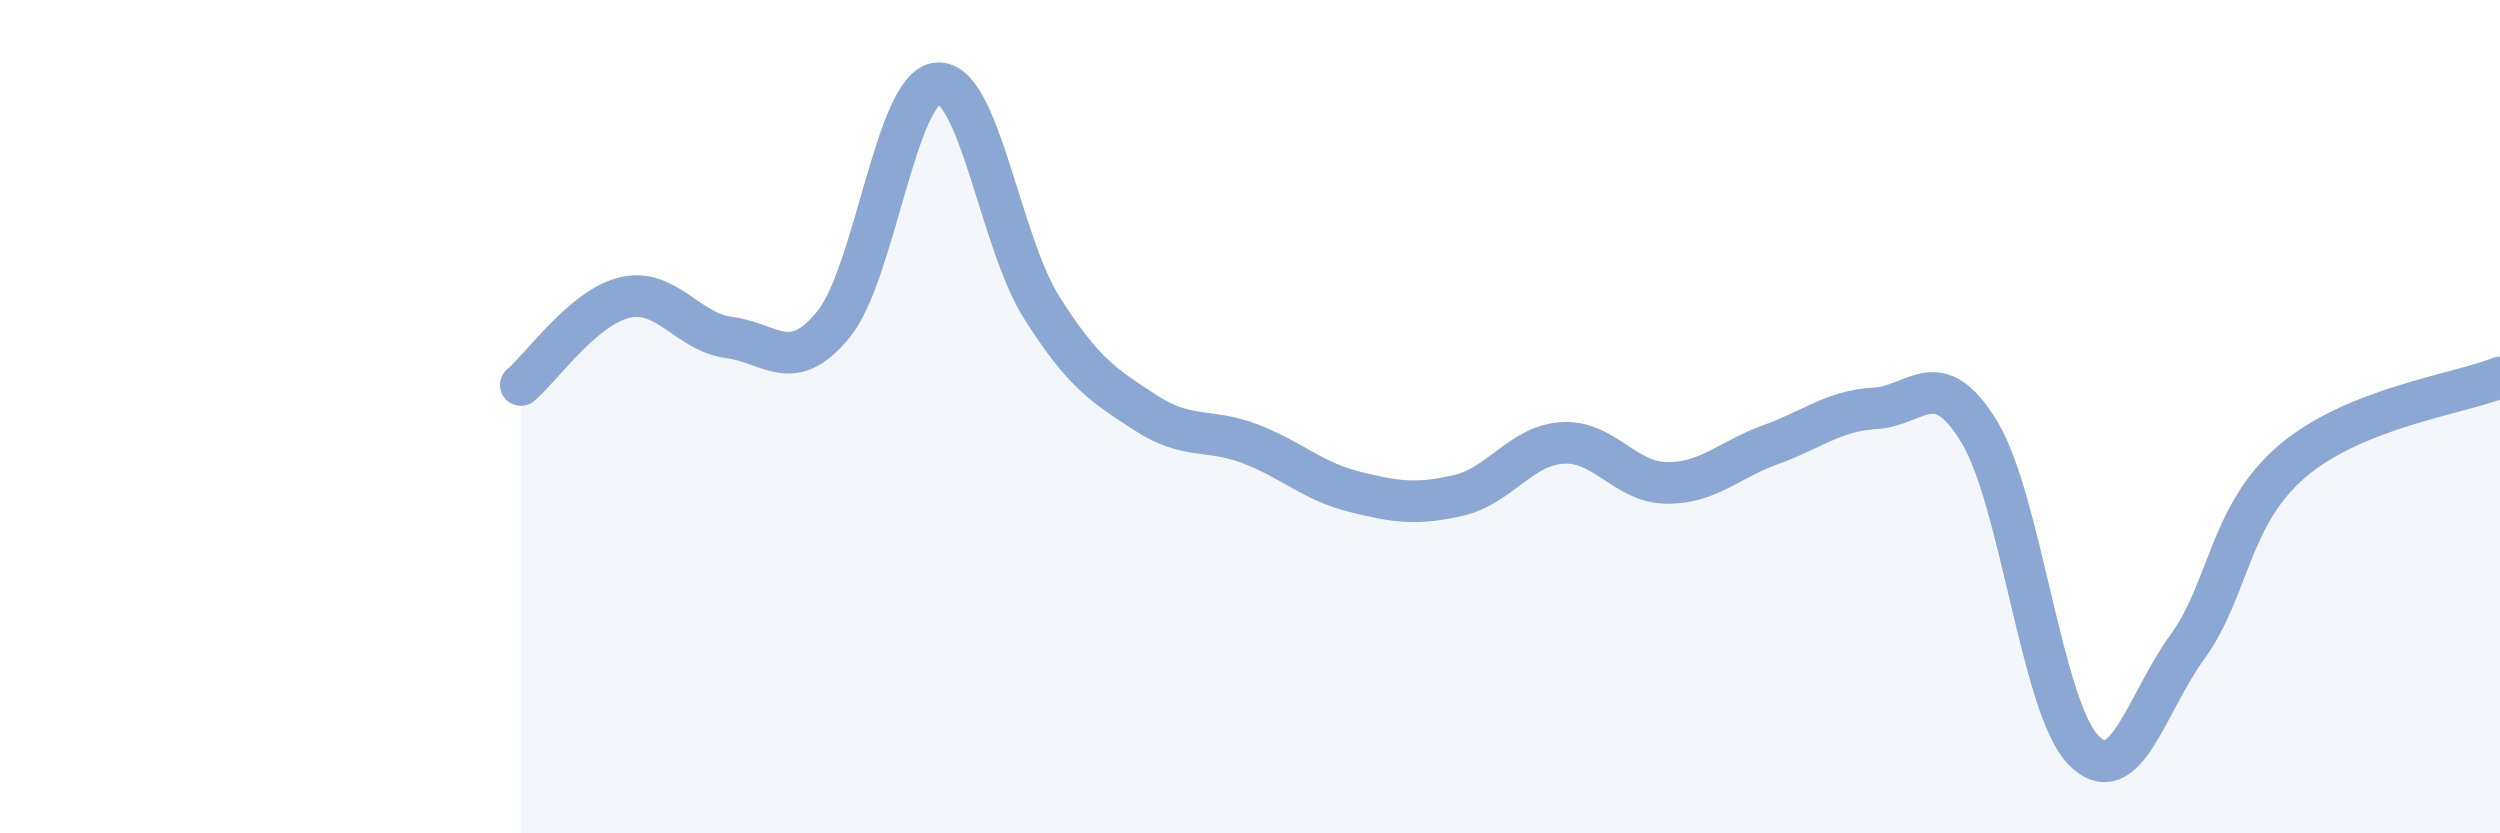
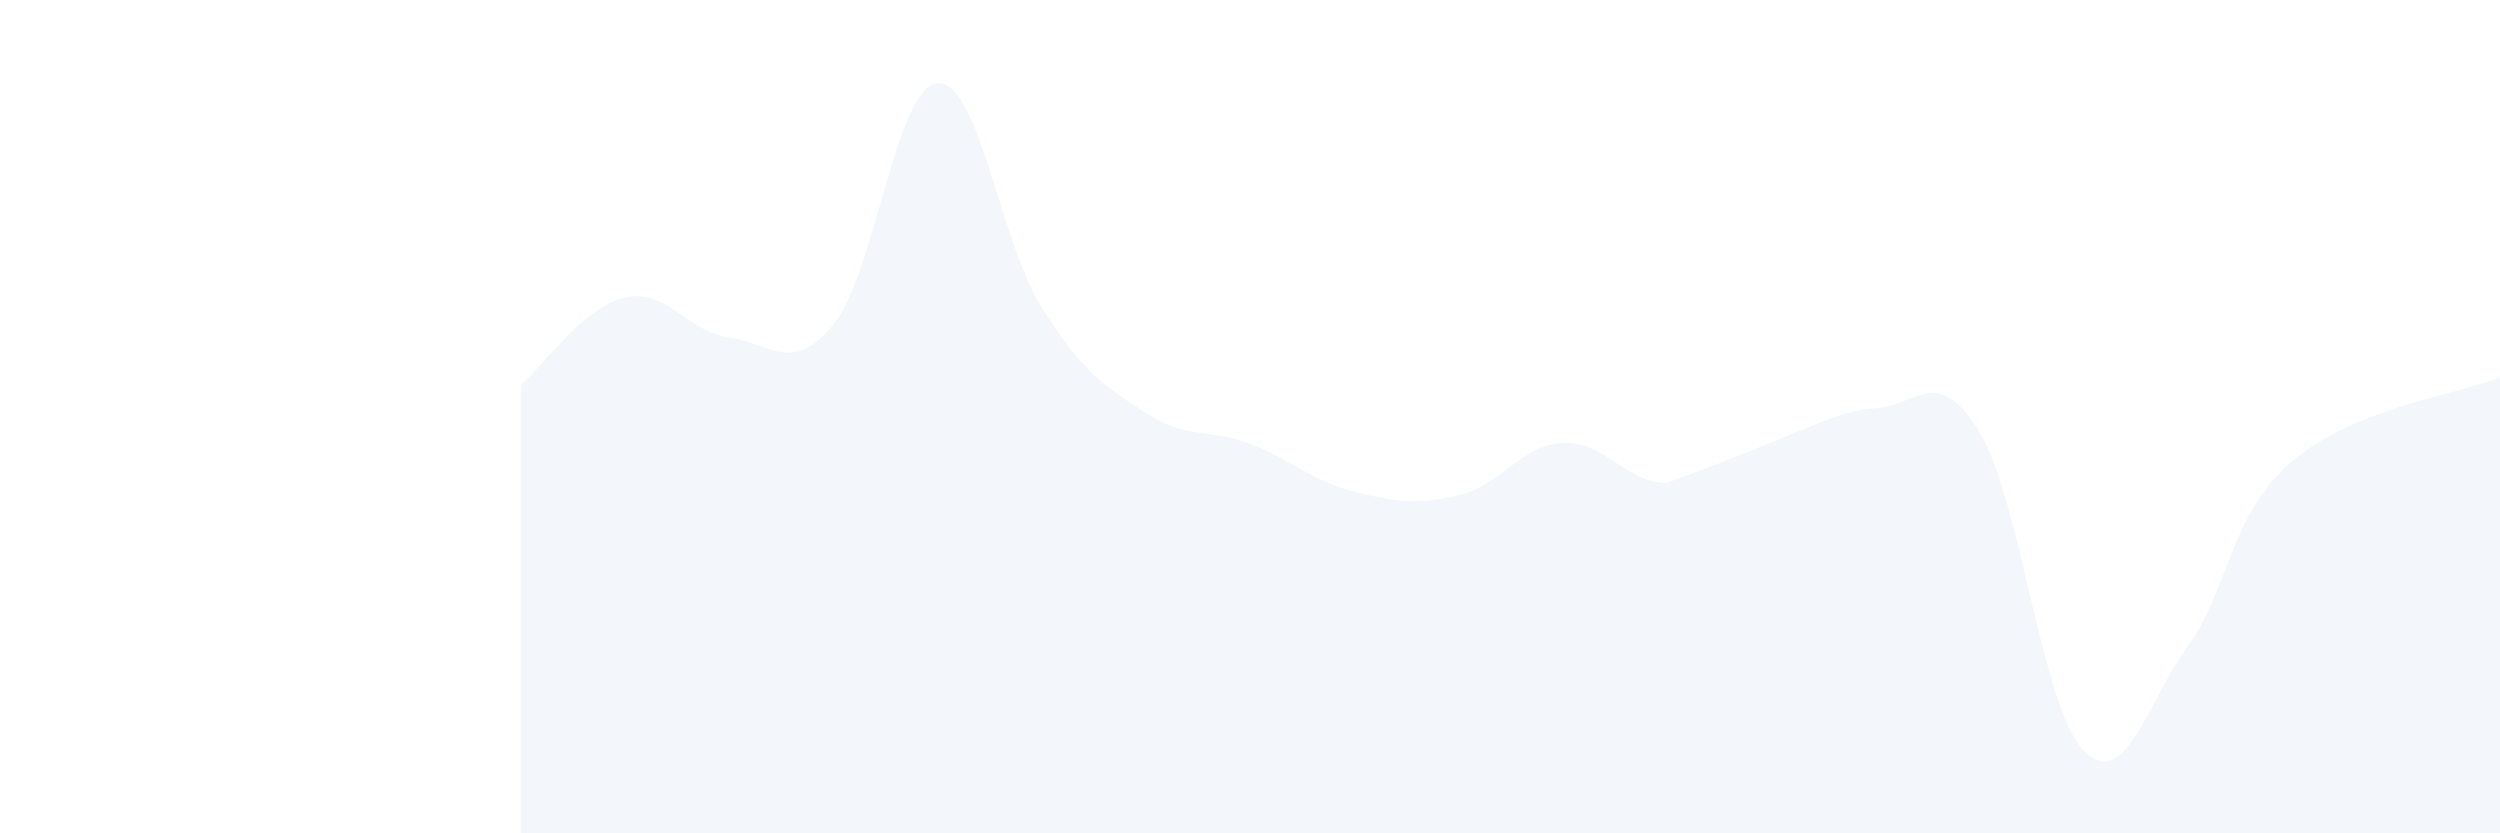
<svg xmlns="http://www.w3.org/2000/svg" width="60" height="20" viewBox="0 0 60 20">
-   <path d="M 12.5,9.24 C 13,8.82 14,7.37 15,7.14 C 16,6.91 16.5,7.97 17.5,8.1 C 18.5,8.23 19,9.01 20,7.79 C 21,6.57 21.5,2.08 22.5,2 C 23.5,1.92 24,5.8 25,7.38 C 26,8.96 26.5,9.26 27.5,9.91 C 28.5,10.56 29,10.27 30,10.65 C 31,11.03 31.5,11.55 32.5,11.8 C 33.5,12.05 34,12.12 35,11.89 C 36,11.66 36.5,10.69 37.5,10.63 C 38.5,10.57 39,11.58 40,11.59 C 41,11.6 41.5,11.03 42.5,10.67 C 43.5,10.31 44,9.86 45,9.8 C 46,9.74 46.5,8.72 47.5,10.36 C 48.5,12 49,16.97 50,18 C 51,19.03 51.5,16.9 52.5,15.52 C 53.5,14.14 53.5,12.37 55,11.08 C 56.5,9.79 59,9.46 60,9.06L60 20L12.5 20Z" fill="#8ba7d3" opacity="0.1" stroke-linecap="round" stroke-linejoin="round" />
-   <path d="M 12.5,9.24 C 13,8.82 14,7.37 15,7.14 C 16,6.91 16.5,7.97 17.5,8.1 C 18.5,8.23 19,9.01 20,7.79 C 21,6.57 21.5,2.08 22.5,2 C 23.5,1.92 24,5.8 25,7.38 C 26,8.96 26.5,9.26 27.5,9.91 C 28.5,10.56 29,10.27 30,10.65 C 31,11.03 31.5,11.55 32.5,11.8 C 33.5,12.05 34,12.12 35,11.89 C 36,11.66 36.5,10.69 37.5,10.63 C 38.5,10.57 39,11.58 40,11.59 C 41,11.6 41.5,11.03 42.5,10.67 C 43.5,10.31 44,9.86 45,9.8 C 46,9.74 46.5,8.72 47.5,10.36 C 48.5,12 49,16.97 50,18 C 51,19.03 51.5,16.9 52.5,15.52 C 53.5,14.14 53.5,12.37 55,11.08 C 56.5,9.79 59,9.46 60,9.06" stroke="#8ba7d3" stroke-width="1" fill="none" stroke-linecap="round" stroke-linejoin="round" />
+   <path d="M 12.5,9.24 C 13,8.82 14,7.37 15,7.14 C 16,6.91 16.5,7.97 17.5,8.1 C 18.5,8.23 19,9.01 20,7.79 C 21,6.57 21.5,2.08 22.5,2 C 23.5,1.92 24,5.8 25,7.38 C 26,8.96 26.5,9.26 27.5,9.91 C 28.5,10.56 29,10.27 30,10.65 C 31,11.03 31.5,11.55 32.5,11.8 C 33.5,12.05 34,12.12 35,11.89 C 36,11.66 36.5,10.69 37.5,10.63 C 38.5,10.57 39,11.58 40,11.59 C 43.5,10.31 44,9.86 45,9.8 C 46,9.74 46.5,8.72 47.5,10.36 C 48.5,12 49,16.97 50,18 C 51,19.03 51.5,16.9 52.5,15.52 C 53.5,14.14 53.5,12.37 55,11.08 C 56.5,9.79 59,9.46 60,9.06L60 20L12.5 20Z" fill="#8ba7d3" opacity="0.1" stroke-linecap="round" stroke-linejoin="round" />
</svg>